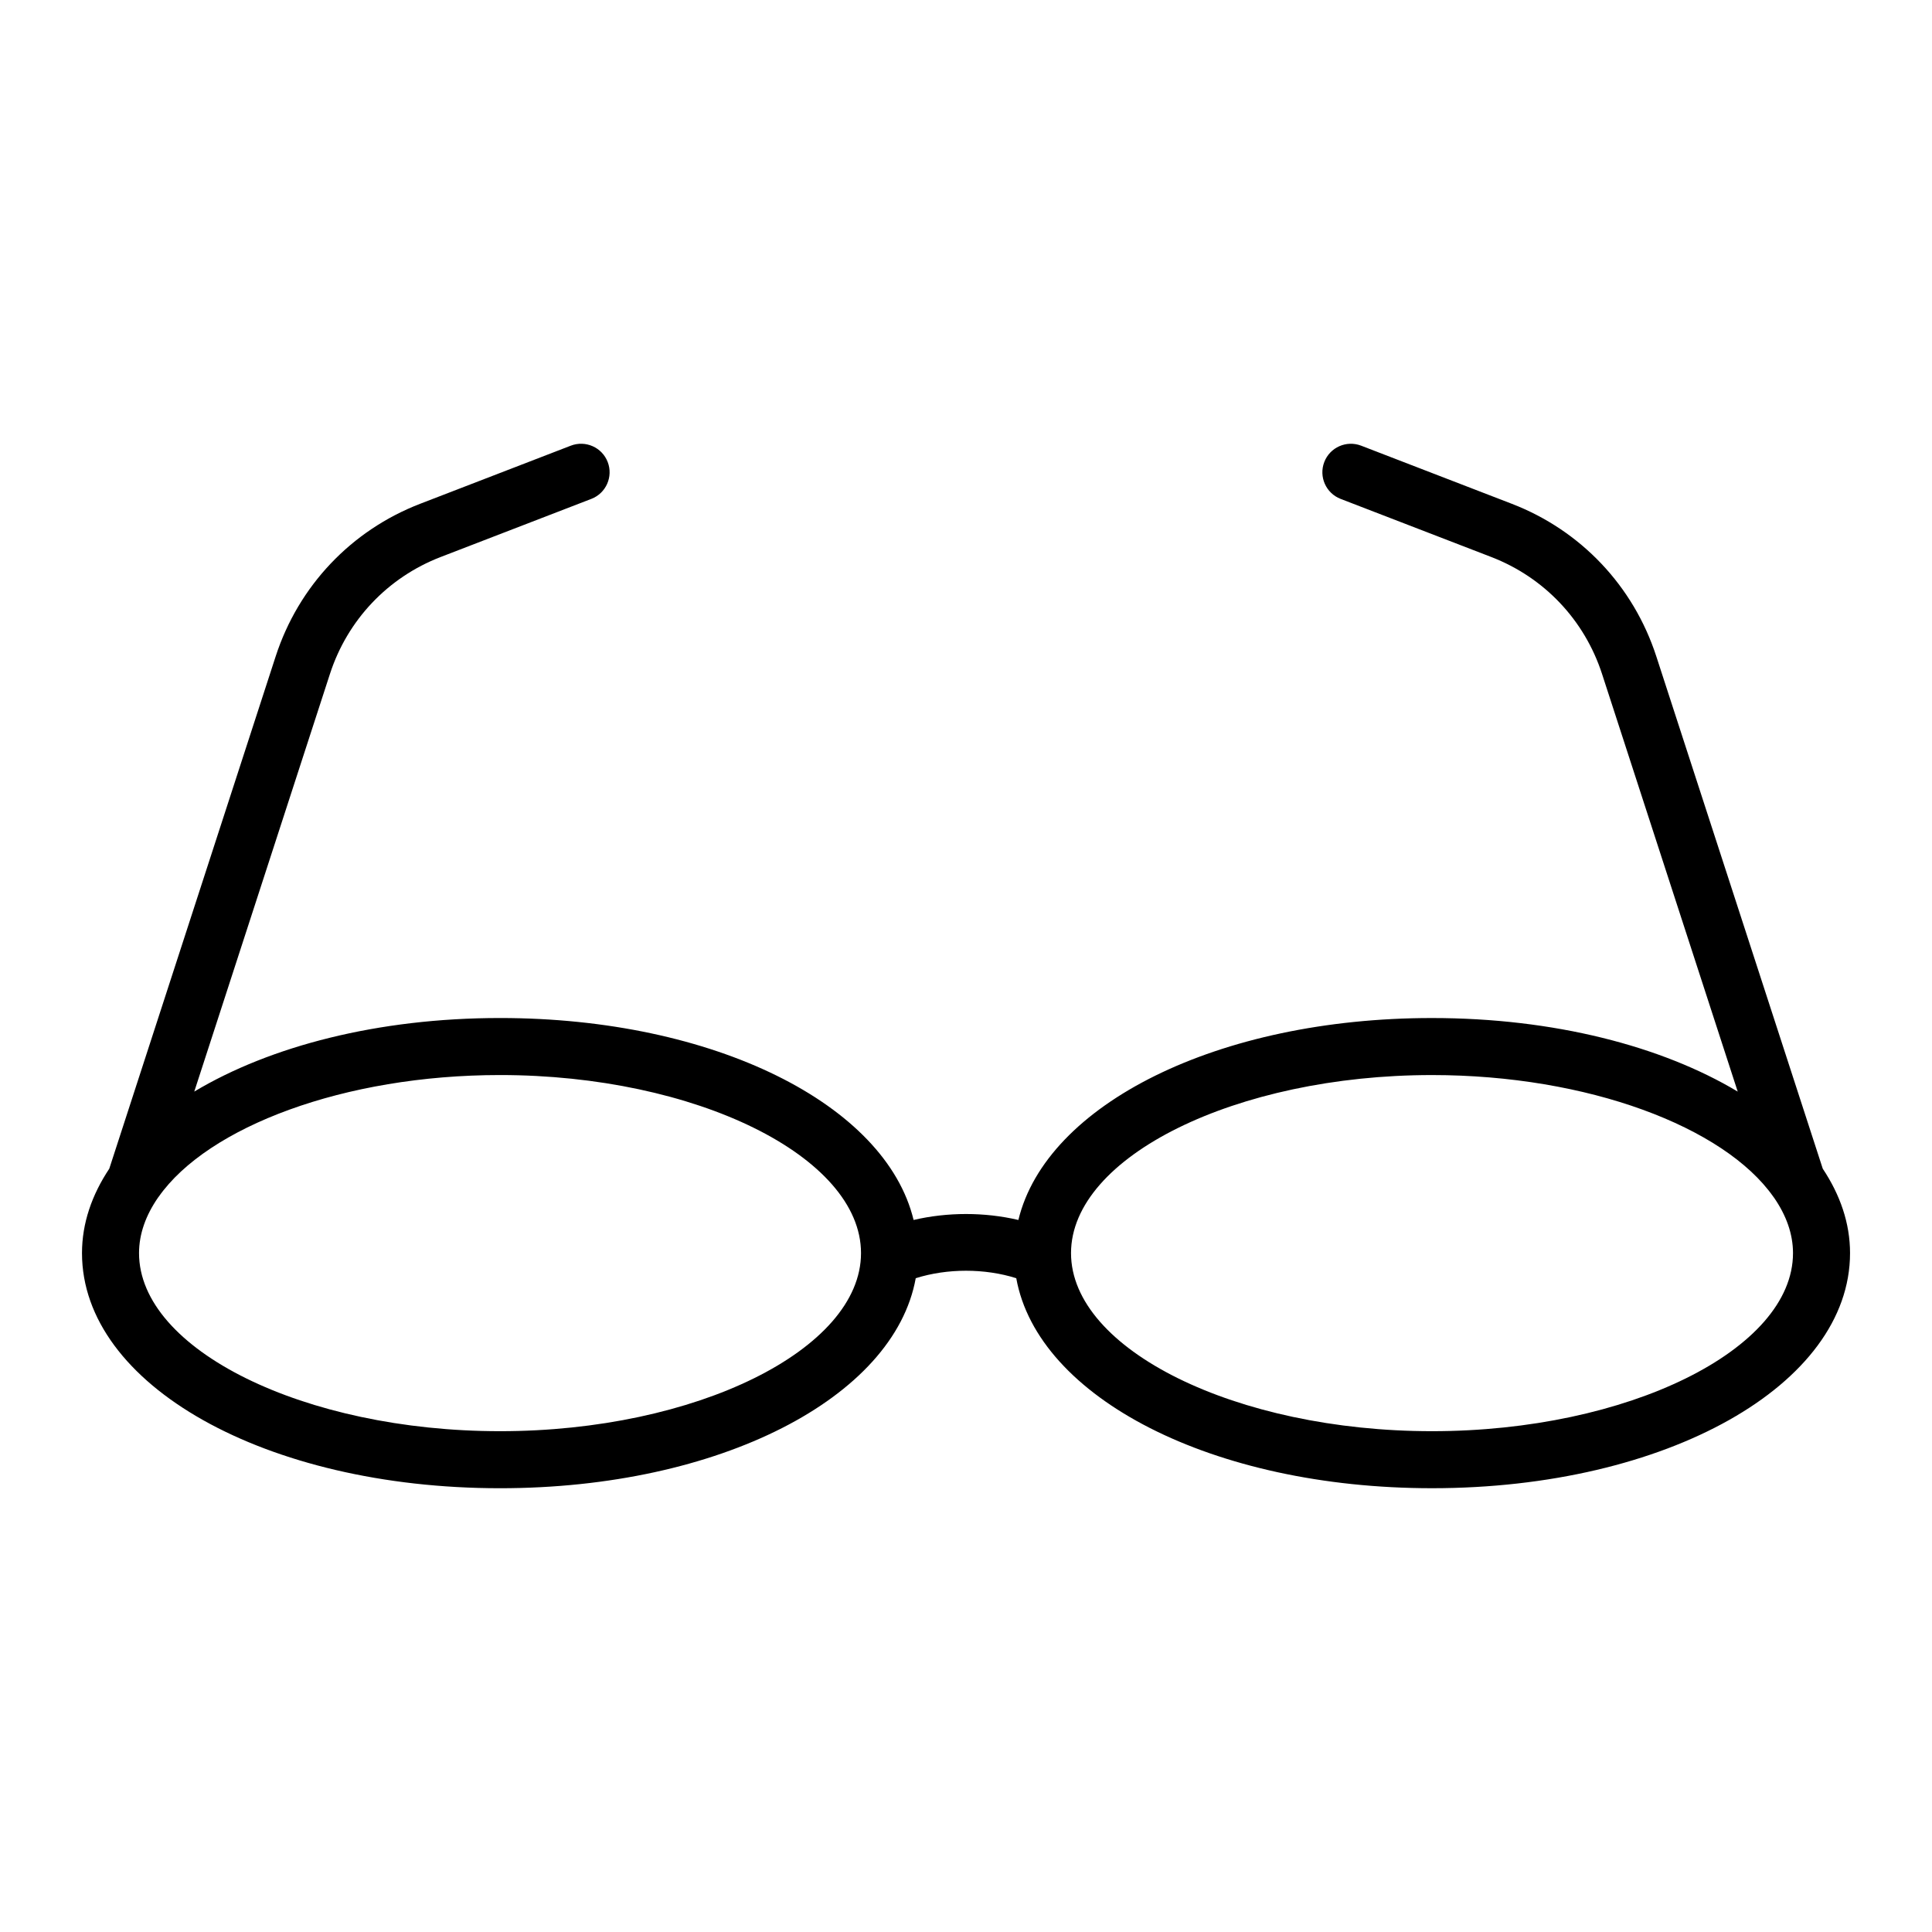
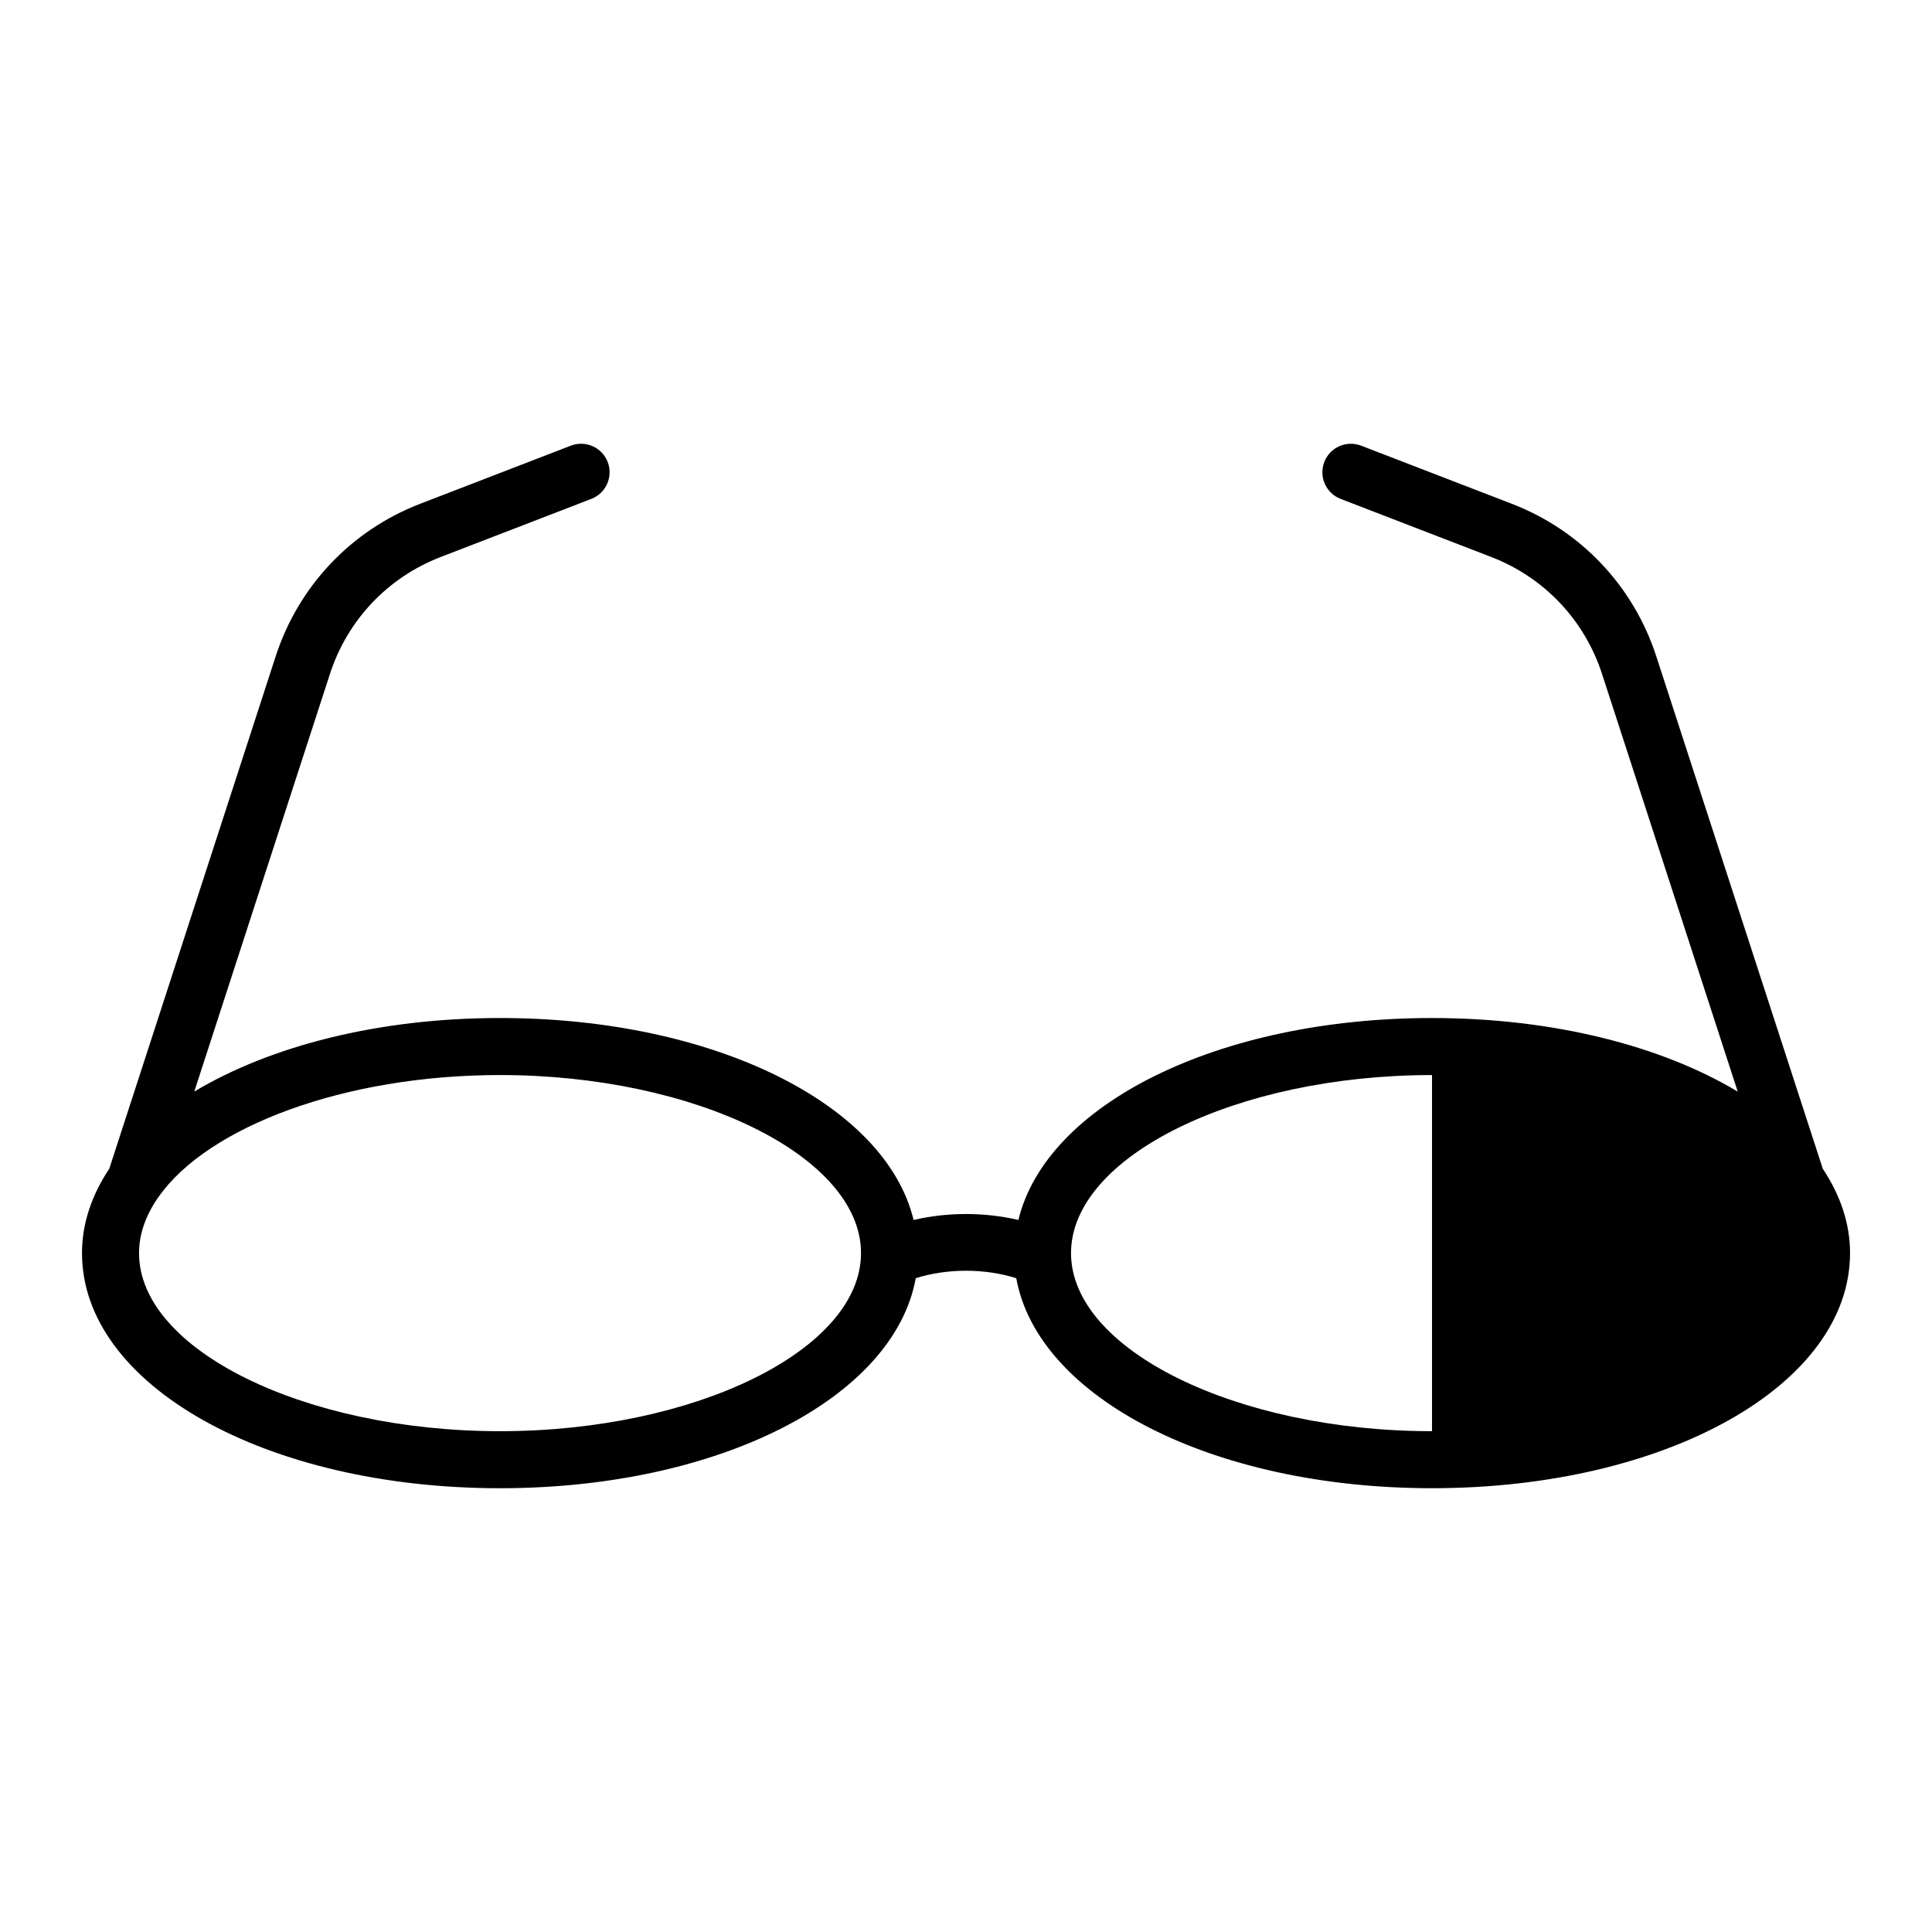
<svg xmlns="http://www.w3.org/2000/svg" fill="#000000" width="800px" height="800px" version="1.1" viewBox="144 144 512 512">
-   <path d="m582.93 317.92c-6.055-18.633-20.012-33.363-38.285-40.41l-39.926-15.402c-3.894-1.492-8.273 0.434-9.77 4.332-1.5 3.891 0.438 8.266 4.328 9.77l39.926 15.402c14.012 5.406 24.707 16.691 29.348 30.973l35.961 110.7c-20.078-12.035-48.684-19.496-81.02-19.496-56.789 0-102.21 22.898-109.61 53.516-8.992-2.106-18.781-2.102-27.77 0-7.394-30.617-52.812-53.52-109.61-53.52-32.336 0-60.941 7.461-81.02 19.496l35.961-110.7c4.641-14.281 15.336-25.574 29.348-30.973l39.926-15.402c3.891-1.5 5.828-5.879 4.328-9.77-1.5-3.894-5.875-5.824-9.77-4.332l-39.926 15.402c-18.273 7.047-32.223 21.773-38.285 40.41l-44.105 135.8c-4.606 6.922-7.231 14.434-7.231 22.375 0 34.938 48.656 62.305 110.78 62.305 58.121 0 104.45-23.961 110.17-55.656 8.348-2.637 18.289-2.641 26.641 0 5.727 31.691 52.051 55.652 110.18 55.652 62.121 0 110.78-27.367 110.78-62.305 0-7.934-2.625-15.445-7.231-22.375zm-306.42 205.36c-51.855 0-95.664-21.613-95.664-47.191 0-5.109 1.812-10.047 5.023-14.695 0.066-0.082 0.125-0.16 0.188-0.246 13.012-18.516 49.137-32.25 90.453-32.25 51.855 0 95.668 21.609 95.668 47.188 0 25.578-43.809 47.195-95.668 47.195zm246.99 0c-51.855 0-95.668-21.613-95.668-47.191s43.812-47.188 95.668-47.188c41.316 0 77.441 13.734 90.453 32.25 0.059 0.086 0.121 0.16 0.188 0.246 3.211 4.648 5.023 9.586 5.023 14.695 0 25.578-43.809 47.188-95.664 47.188z" />
+   <path d="m582.93 317.92c-6.055-18.633-20.012-33.363-38.285-40.41l-39.926-15.402c-3.894-1.492-8.273 0.434-9.77 4.332-1.5 3.891 0.438 8.266 4.328 9.77l39.926 15.402c14.012 5.406 24.707 16.691 29.348 30.973l35.961 110.7c-20.078-12.035-48.684-19.496-81.02-19.496-56.789 0-102.21 22.898-109.61 53.516-8.992-2.106-18.781-2.102-27.77 0-7.394-30.617-52.812-53.52-109.61-53.52-32.336 0-60.941 7.461-81.02 19.496l35.961-110.7c4.641-14.281 15.336-25.574 29.348-30.973l39.926-15.402c3.891-1.5 5.828-5.879 4.328-9.77-1.5-3.894-5.875-5.824-9.77-4.332l-39.926 15.402c-18.273 7.047-32.223 21.773-38.285 40.41l-44.105 135.8c-4.606 6.922-7.231 14.434-7.231 22.375 0 34.938 48.656 62.305 110.78 62.305 58.121 0 104.45-23.961 110.17-55.656 8.348-2.637 18.289-2.641 26.641 0 5.727 31.691 52.051 55.652 110.18 55.652 62.121 0 110.78-27.367 110.78-62.305 0-7.934-2.625-15.445-7.231-22.375zm-306.42 205.36c-51.855 0-95.664-21.613-95.664-47.191 0-5.109 1.812-10.047 5.023-14.695 0.066-0.082 0.125-0.16 0.188-0.246 13.012-18.516 49.137-32.25 90.453-32.25 51.855 0 95.668 21.609 95.668 47.188 0 25.578-43.809 47.195-95.668 47.195zm246.99 0c-51.855 0-95.668-21.613-95.668-47.191s43.812-47.188 95.668-47.188z" />
</svg>